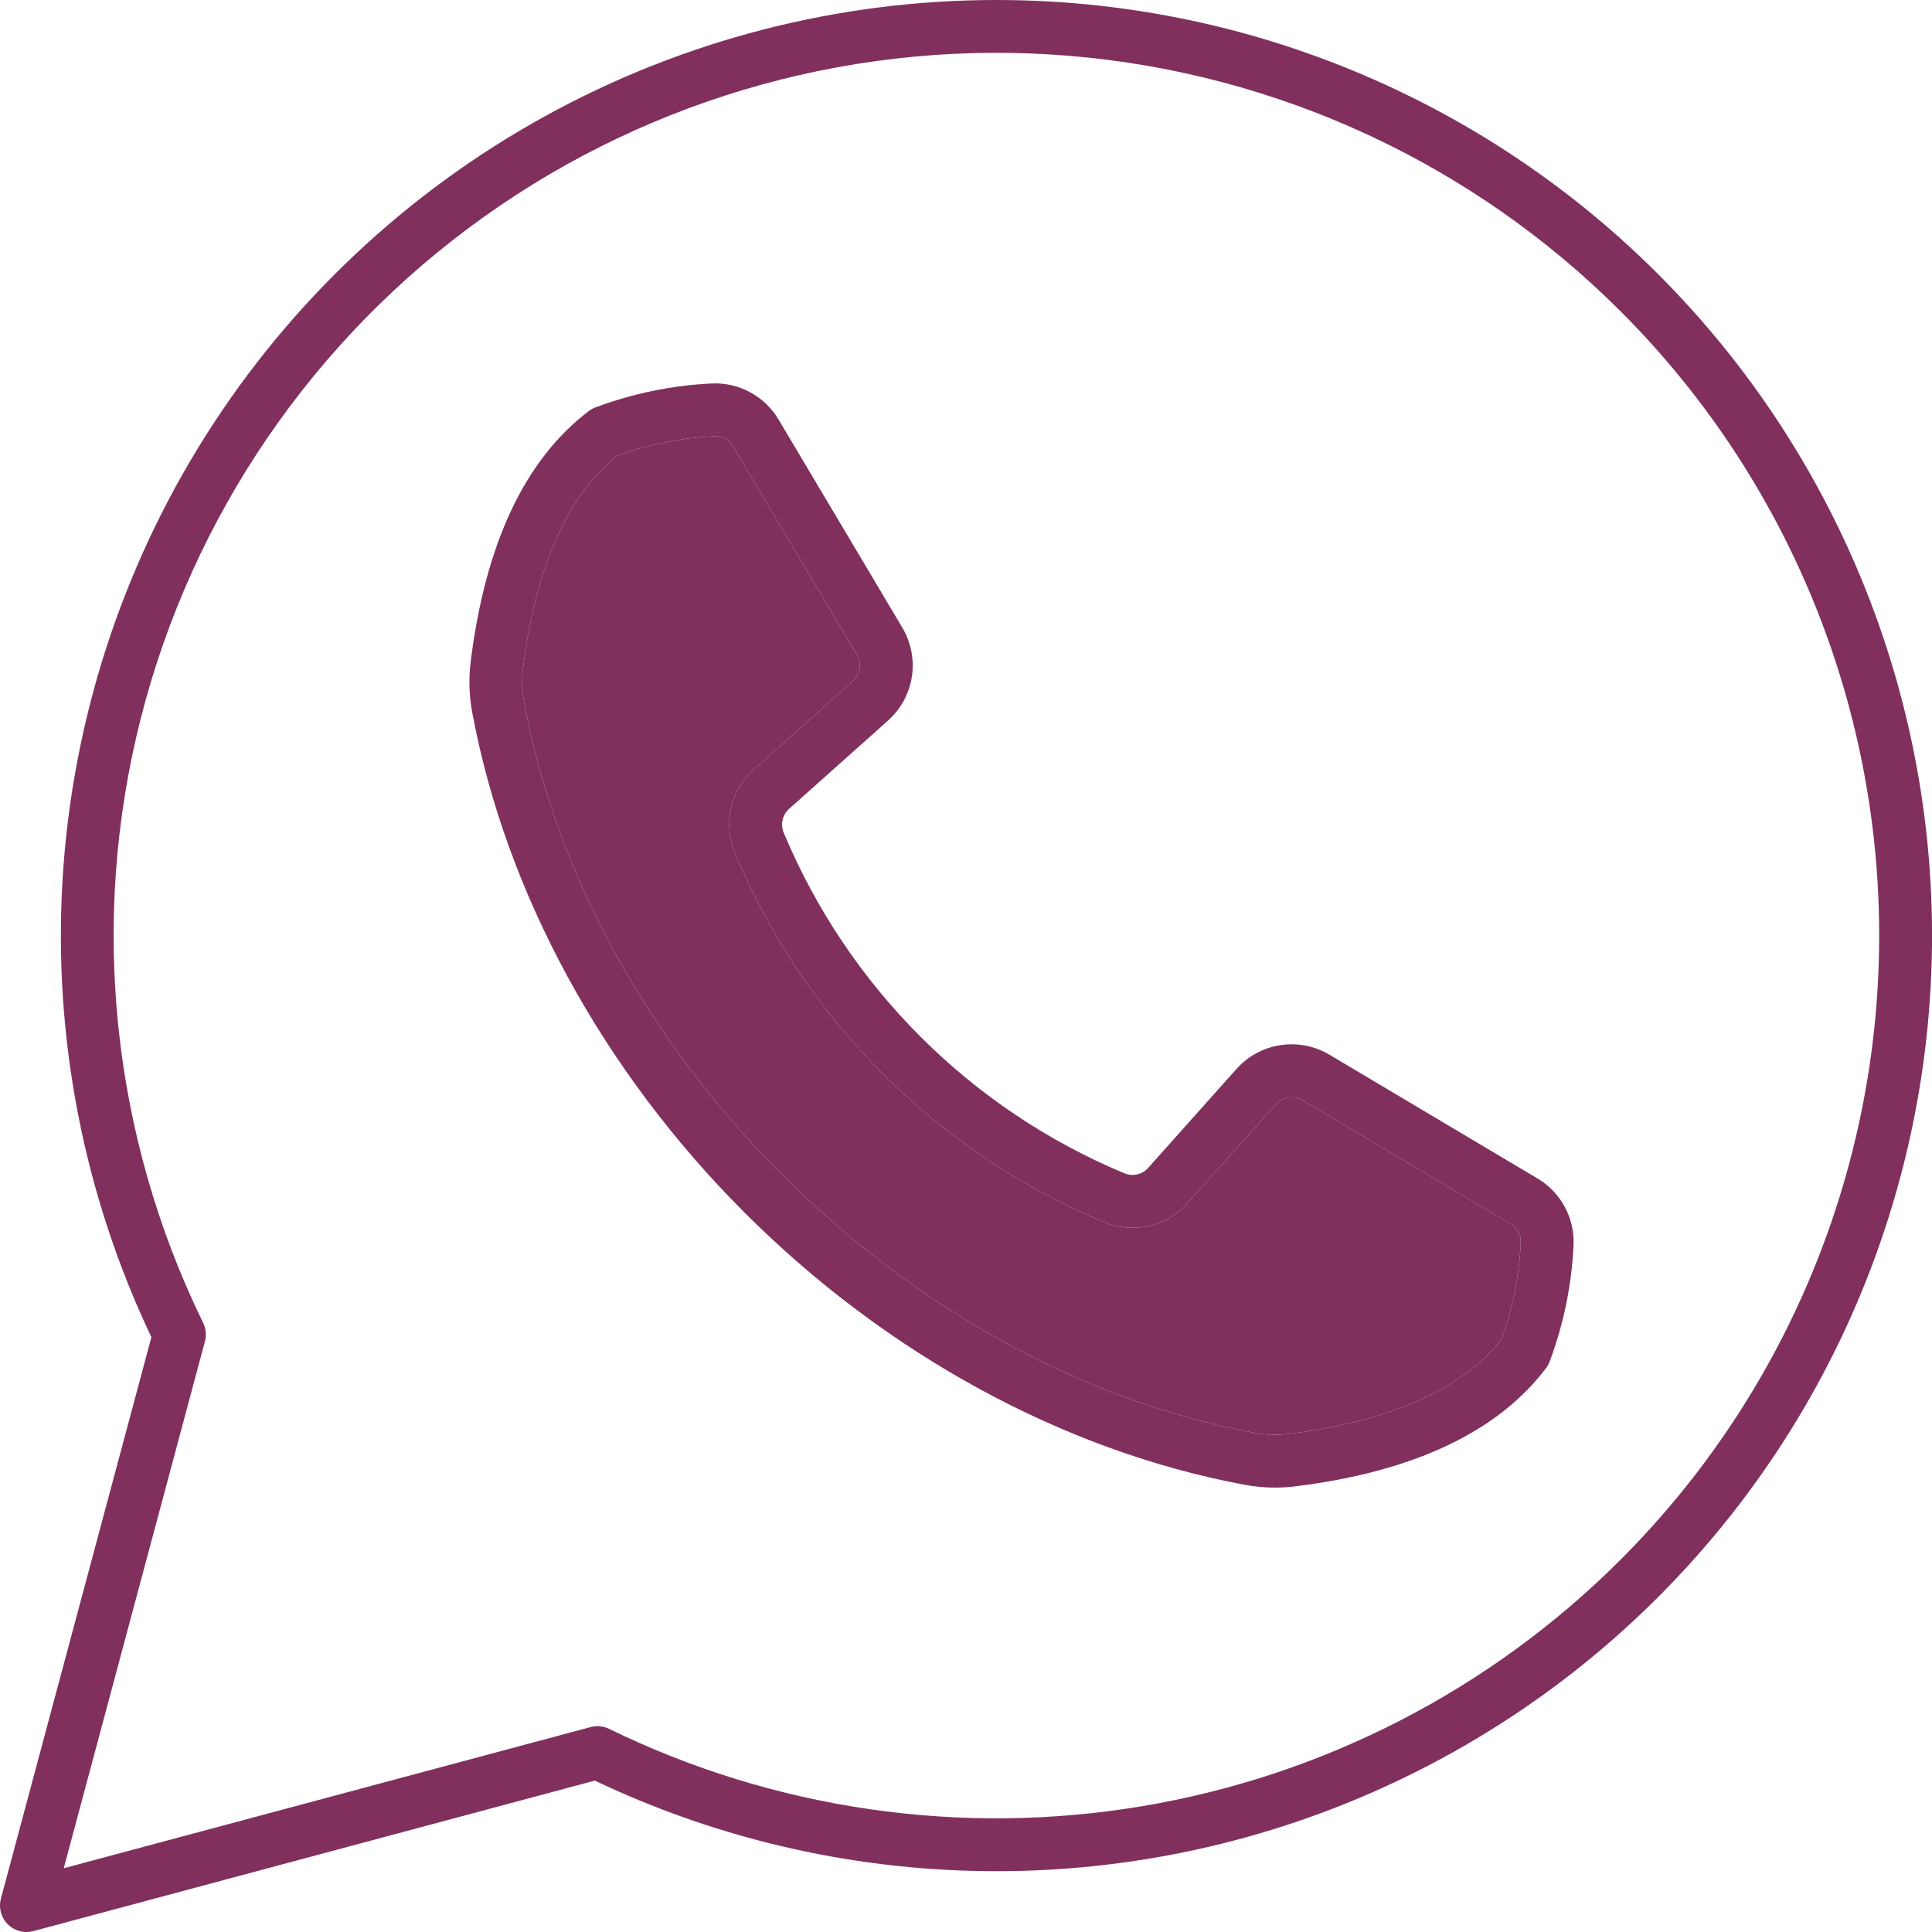
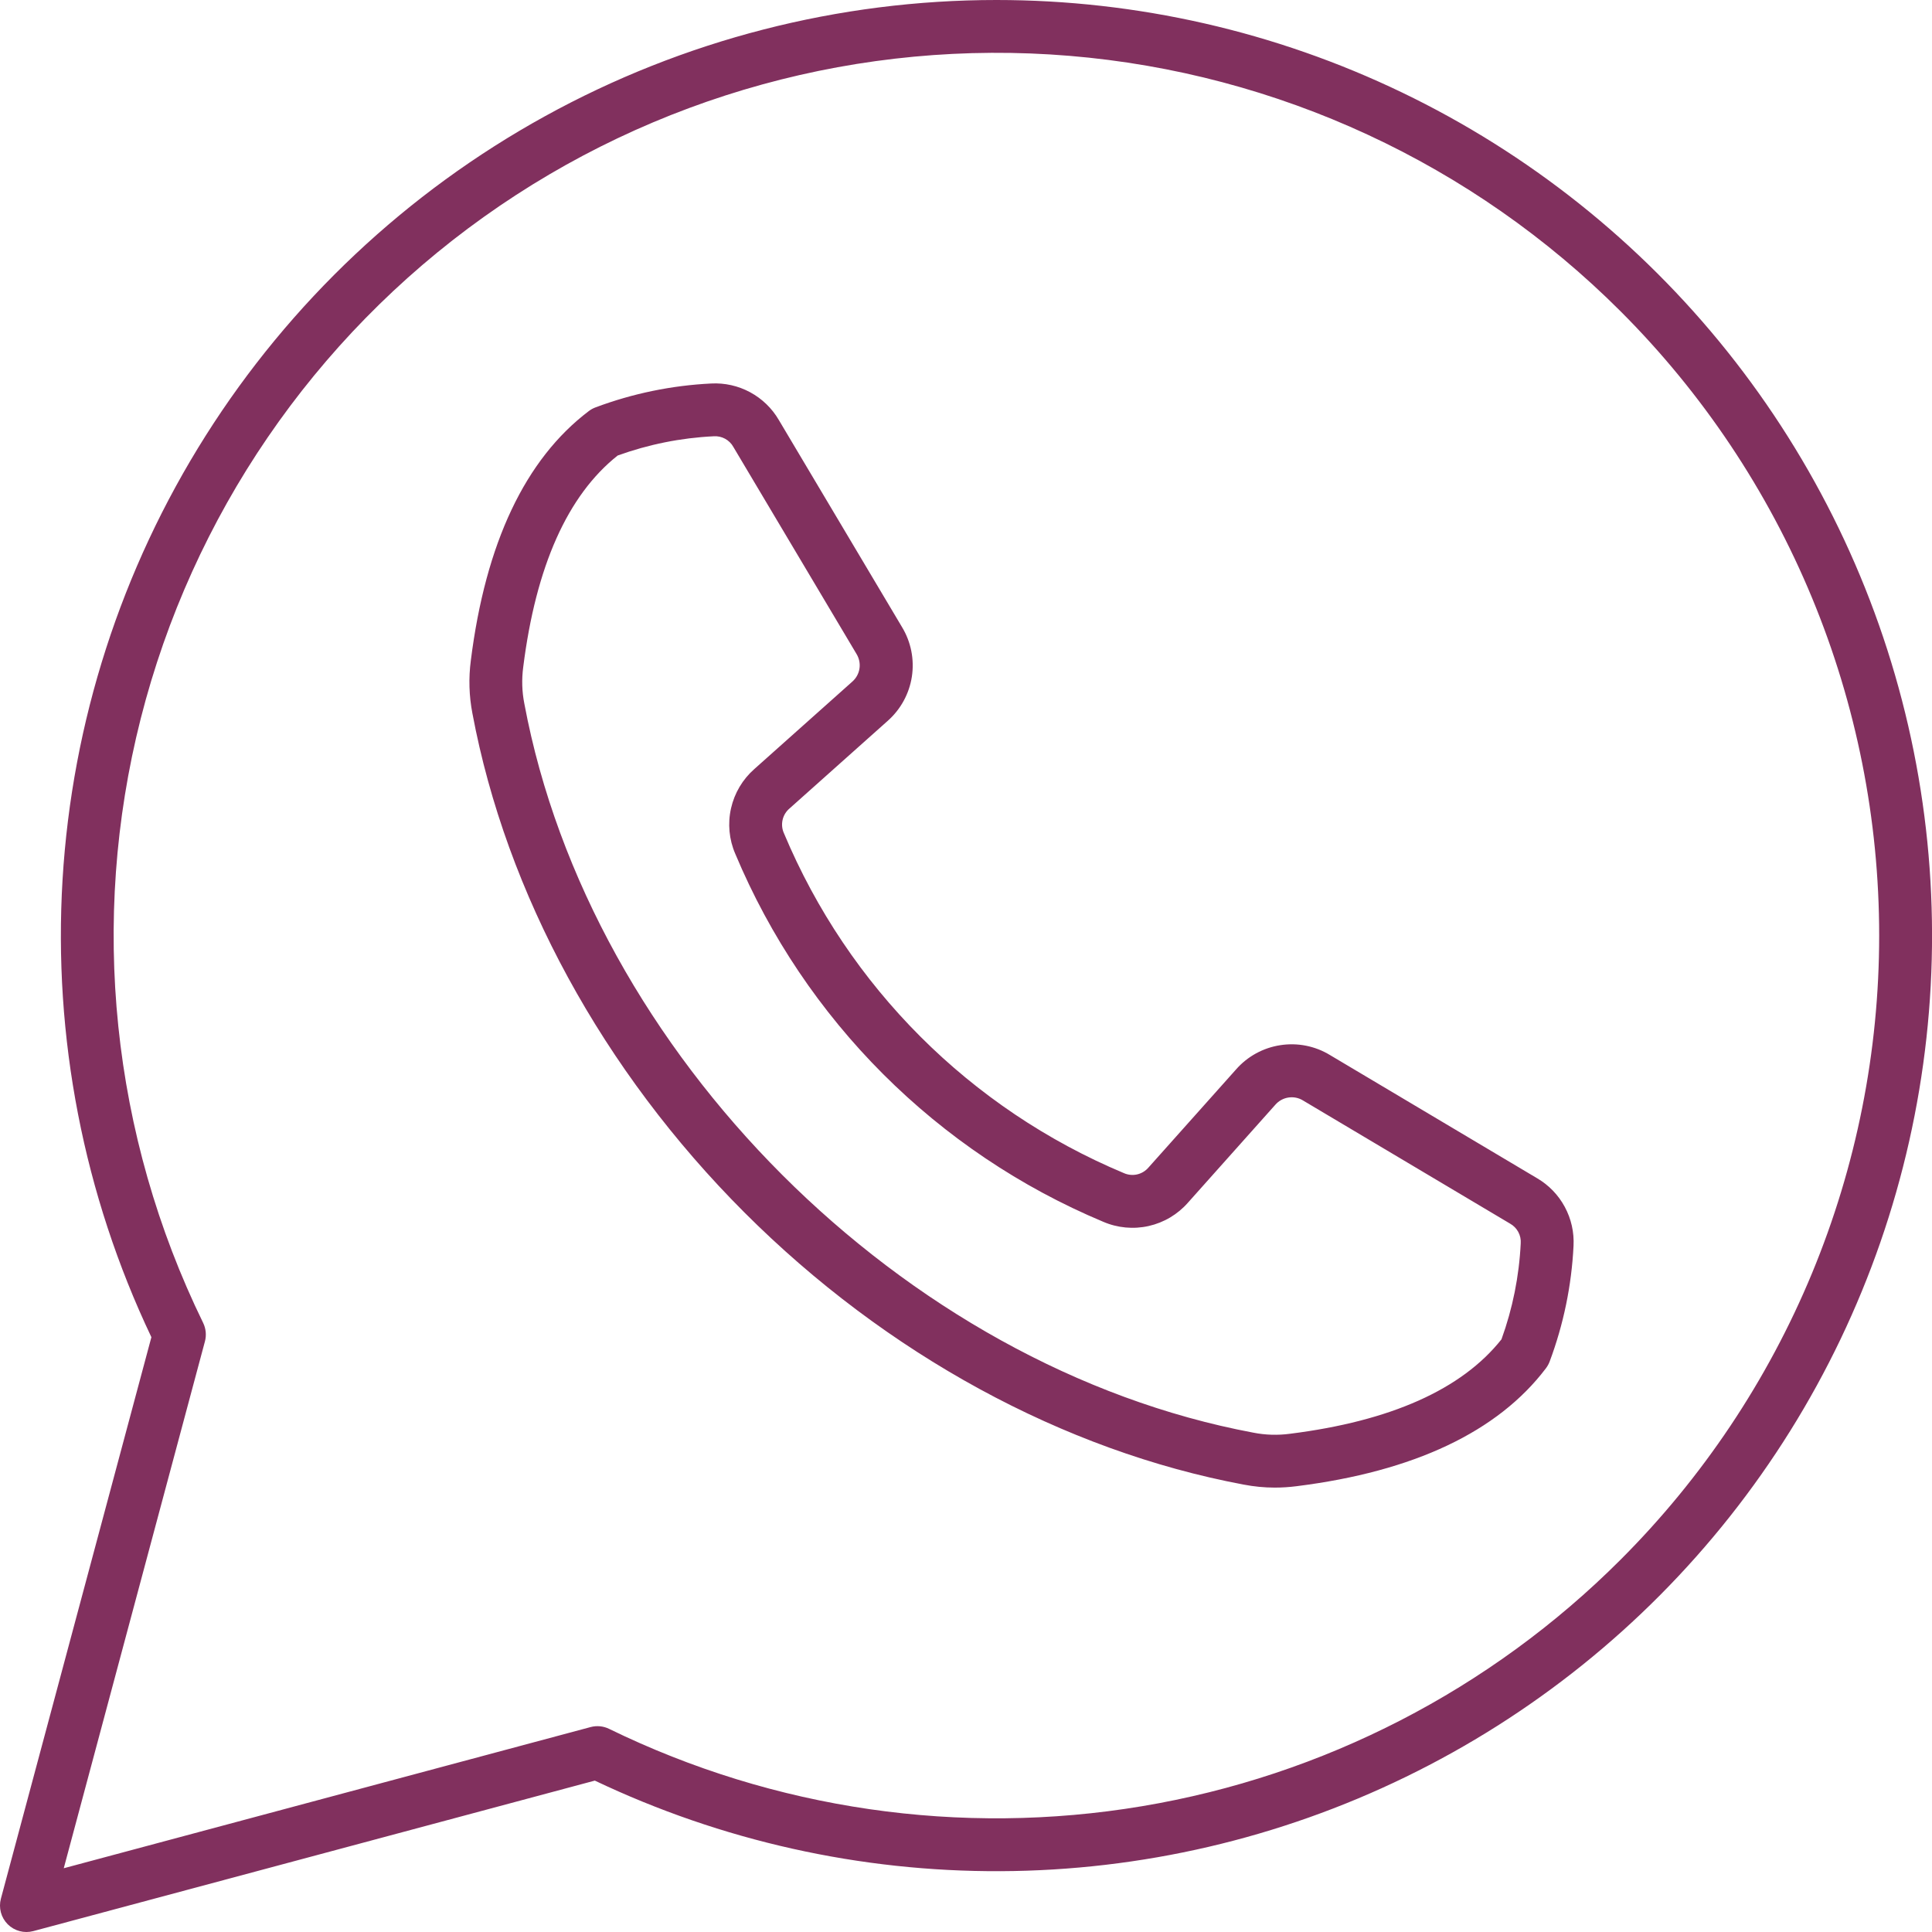
<svg xmlns="http://www.w3.org/2000/svg" width="50" height="50" viewBox="0 0 50 50" fill="none">
  <g clip-path="url(#clip0_41_71)">
    <path d="M25.789 0C21.703 0 17.683 1.035 14.105 3.007C10.526 4.979 7.504 7.824 5.321 11.278C3.138 14.732 1.865 18.683 1.619 22.762C1.374 26.84 2.164 30.915 3.918 34.606L0.023 49.139C-0.008 49.255 -0.008 49.377 0.023 49.493C0.054 49.609 0.115 49.715 0.2 49.8C0.285 49.885 0.391 49.946 0.507 49.977C0.623 50.008 0.745 50.008 0.861 49.977L15.394 46.082C18.675 47.642 22.264 48.443 25.897 48.426C29.529 48.41 33.111 47.577 36.377 45.988C39.644 44.4 42.511 42.097 44.767 39.25C47.023 36.403 48.609 33.085 49.408 29.541C50.207 25.998 50.199 22.32 49.384 18.781C48.569 15.241 46.968 11.93 44.7 9.093C42.432 6.256 39.554 3.966 36.281 2.392C33.007 0.817 29.422 0 25.789 0ZM41.941 40.364C38.577 43.729 34.246 45.96 29.553 46.745C24.86 47.53 20.039 46.83 15.762 44.742C15.614 44.67 15.445 44.654 15.286 44.696L1.65 48.35L5.304 34.714C5.346 34.555 5.33 34.386 5.258 34.237C2.886 29.379 2.313 23.837 3.642 18.597C4.972 13.357 8.116 8.758 12.517 5.617C16.917 2.477 22.289 0.998 27.677 1.445C33.064 1.892 38.119 4.235 41.942 8.058C44.063 10.179 45.746 12.697 46.894 15.469C48.042 18.24 48.633 21.211 48.633 24.211C48.633 27.211 48.042 30.181 46.894 32.953C45.746 35.724 44.063 38.242 41.941 40.364ZM39.779 30.492L34.419 27.304C34.035 27.07 33.58 26.98 33.135 27.049C32.69 27.117 32.283 27.34 31.987 27.679L29.725 30.213C29.648 30.304 29.543 30.368 29.427 30.394C29.311 30.42 29.189 30.407 29.081 30.358C25.11 28.694 21.953 25.537 20.289 21.566C20.239 21.457 20.227 21.336 20.253 21.22C20.279 21.103 20.343 20.999 20.434 20.922L22.969 18.66C23.307 18.363 23.53 17.957 23.599 17.512C23.667 17.067 23.577 16.612 23.343 16.227L20.155 10.868C19.979 10.566 19.722 10.318 19.413 10.151C19.105 9.985 18.756 9.906 18.406 9.925C17.383 9.975 16.374 10.183 15.415 10.542C15.352 10.565 15.293 10.597 15.239 10.638C13.594 11.883 12.566 14.055 12.185 17.094C12.125 17.55 12.139 18.012 12.226 18.463C13.1 23.126 15.601 27.714 19.267 31.38C22.934 35.047 27.521 37.547 32.185 38.421C32.45 38.472 32.72 38.499 32.99 38.499C33.178 38.499 33.367 38.487 33.554 38.463C36.593 38.082 38.765 37.054 40.01 35.409C40.05 35.355 40.083 35.296 40.106 35.233C40.465 34.273 40.673 33.264 40.723 32.241C40.741 31.891 40.663 31.543 40.496 31.234C40.33 30.925 40.082 30.669 39.779 30.492ZM38.858 34.662C37.831 35.957 35.99 36.779 33.383 37.106C33.068 37.148 32.748 37.139 32.436 37.077C23.378 35.38 15.267 27.27 13.57 18.211C13.508 17.899 13.499 17.579 13.541 17.264C13.868 14.658 14.69 12.816 15.985 11.789C16.783 11.501 17.619 11.332 18.467 11.291C18.57 11.283 18.673 11.305 18.764 11.354C18.855 11.403 18.93 11.477 18.98 11.568L22.168 16.927C22.236 17.04 22.263 17.173 22.243 17.303C22.223 17.434 22.157 17.553 22.058 17.64L19.523 19.902C19.219 20.169 19.008 20.525 18.919 20.919C18.83 21.314 18.868 21.726 19.029 22.097C20.831 26.397 24.25 29.817 28.55 31.619C28.921 31.779 29.334 31.818 29.728 31.729C30.123 31.64 30.479 31.428 30.745 31.124L33.007 28.589C33.094 28.49 33.213 28.424 33.344 28.404C33.474 28.384 33.608 28.41 33.72 28.479L39.08 31.667C39.17 31.717 39.244 31.792 39.293 31.883C39.342 31.974 39.364 32.077 39.356 32.18C39.315 33.028 39.147 33.864 38.858 34.662Z" fill="#81305E" />
-     <path d="M38.858 34.662C37.831 35.957 35.99 36.779 33.383 37.106C33.068 37.148 32.748 37.139 32.436 37.077C23.378 35.38 15.267 27.27 13.57 18.211C13.508 17.899 13.499 17.579 13.541 17.264C13.868 14.658 14.69 12.816 15.985 11.789C16.783 11.501 17.619 11.332 18.467 11.291C18.57 11.283 18.673 11.305 18.764 11.354C18.855 11.403 18.93 11.477 18.98 11.568L22.168 16.927C22.236 17.04 22.263 17.173 22.243 17.303C22.223 17.434 22.157 17.553 22.058 17.64L19.523 19.902C19.219 20.169 19.008 20.525 18.919 20.919C18.83 21.314 18.868 21.726 19.029 22.097C20.831 26.397 24.25 29.817 28.55 31.619C28.921 31.779 29.334 31.818 29.728 31.729C30.123 31.64 30.479 31.428 30.745 31.124L33.007 28.589C33.094 28.49 33.213 28.424 33.344 28.404C33.474 28.384 33.608 28.41 33.72 28.479L39.08 31.667C39.17 31.717 39.244 31.792 39.293 31.883C39.342 31.974 39.364 32.077 39.356 32.18C39.315 33.028 39.147 33.864 38.858 34.662Z" fill="#81305E" />
  </g>
  <defs>
    <clipPath id="clip0_41_71">
      <rect width="50" height="50" fill="white" />
    </clipPath>
  </defs>
</svg>